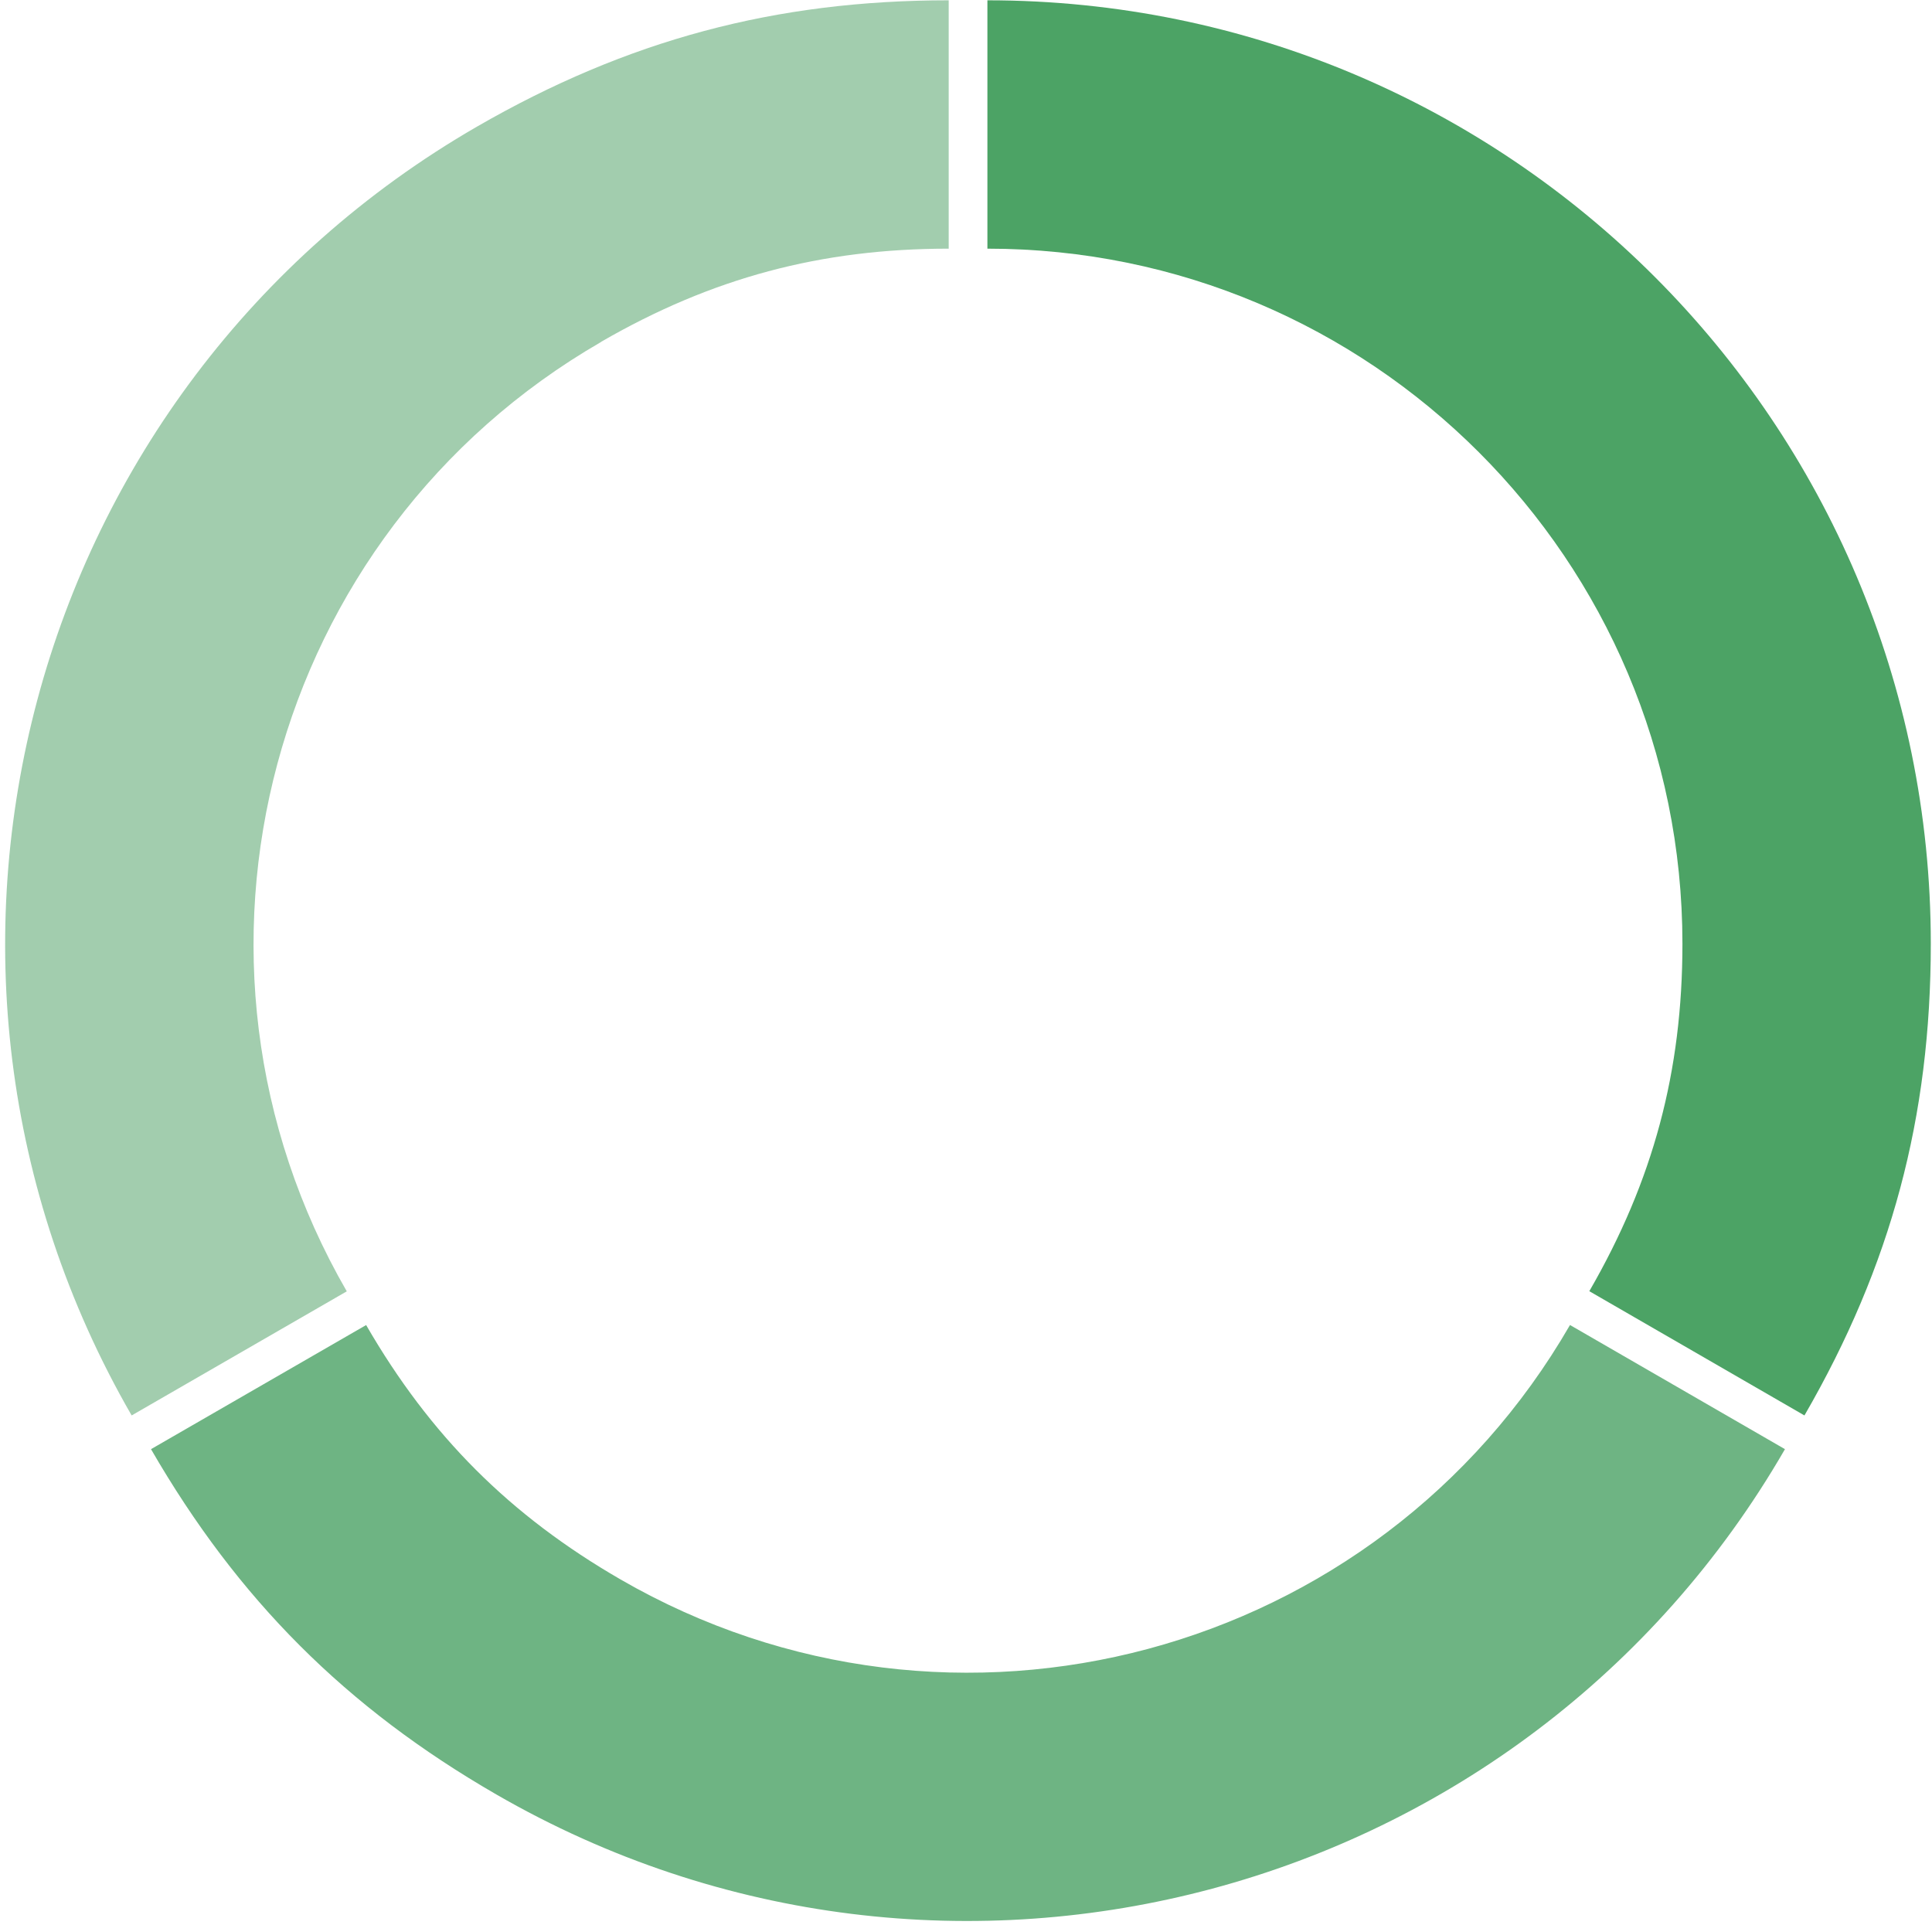
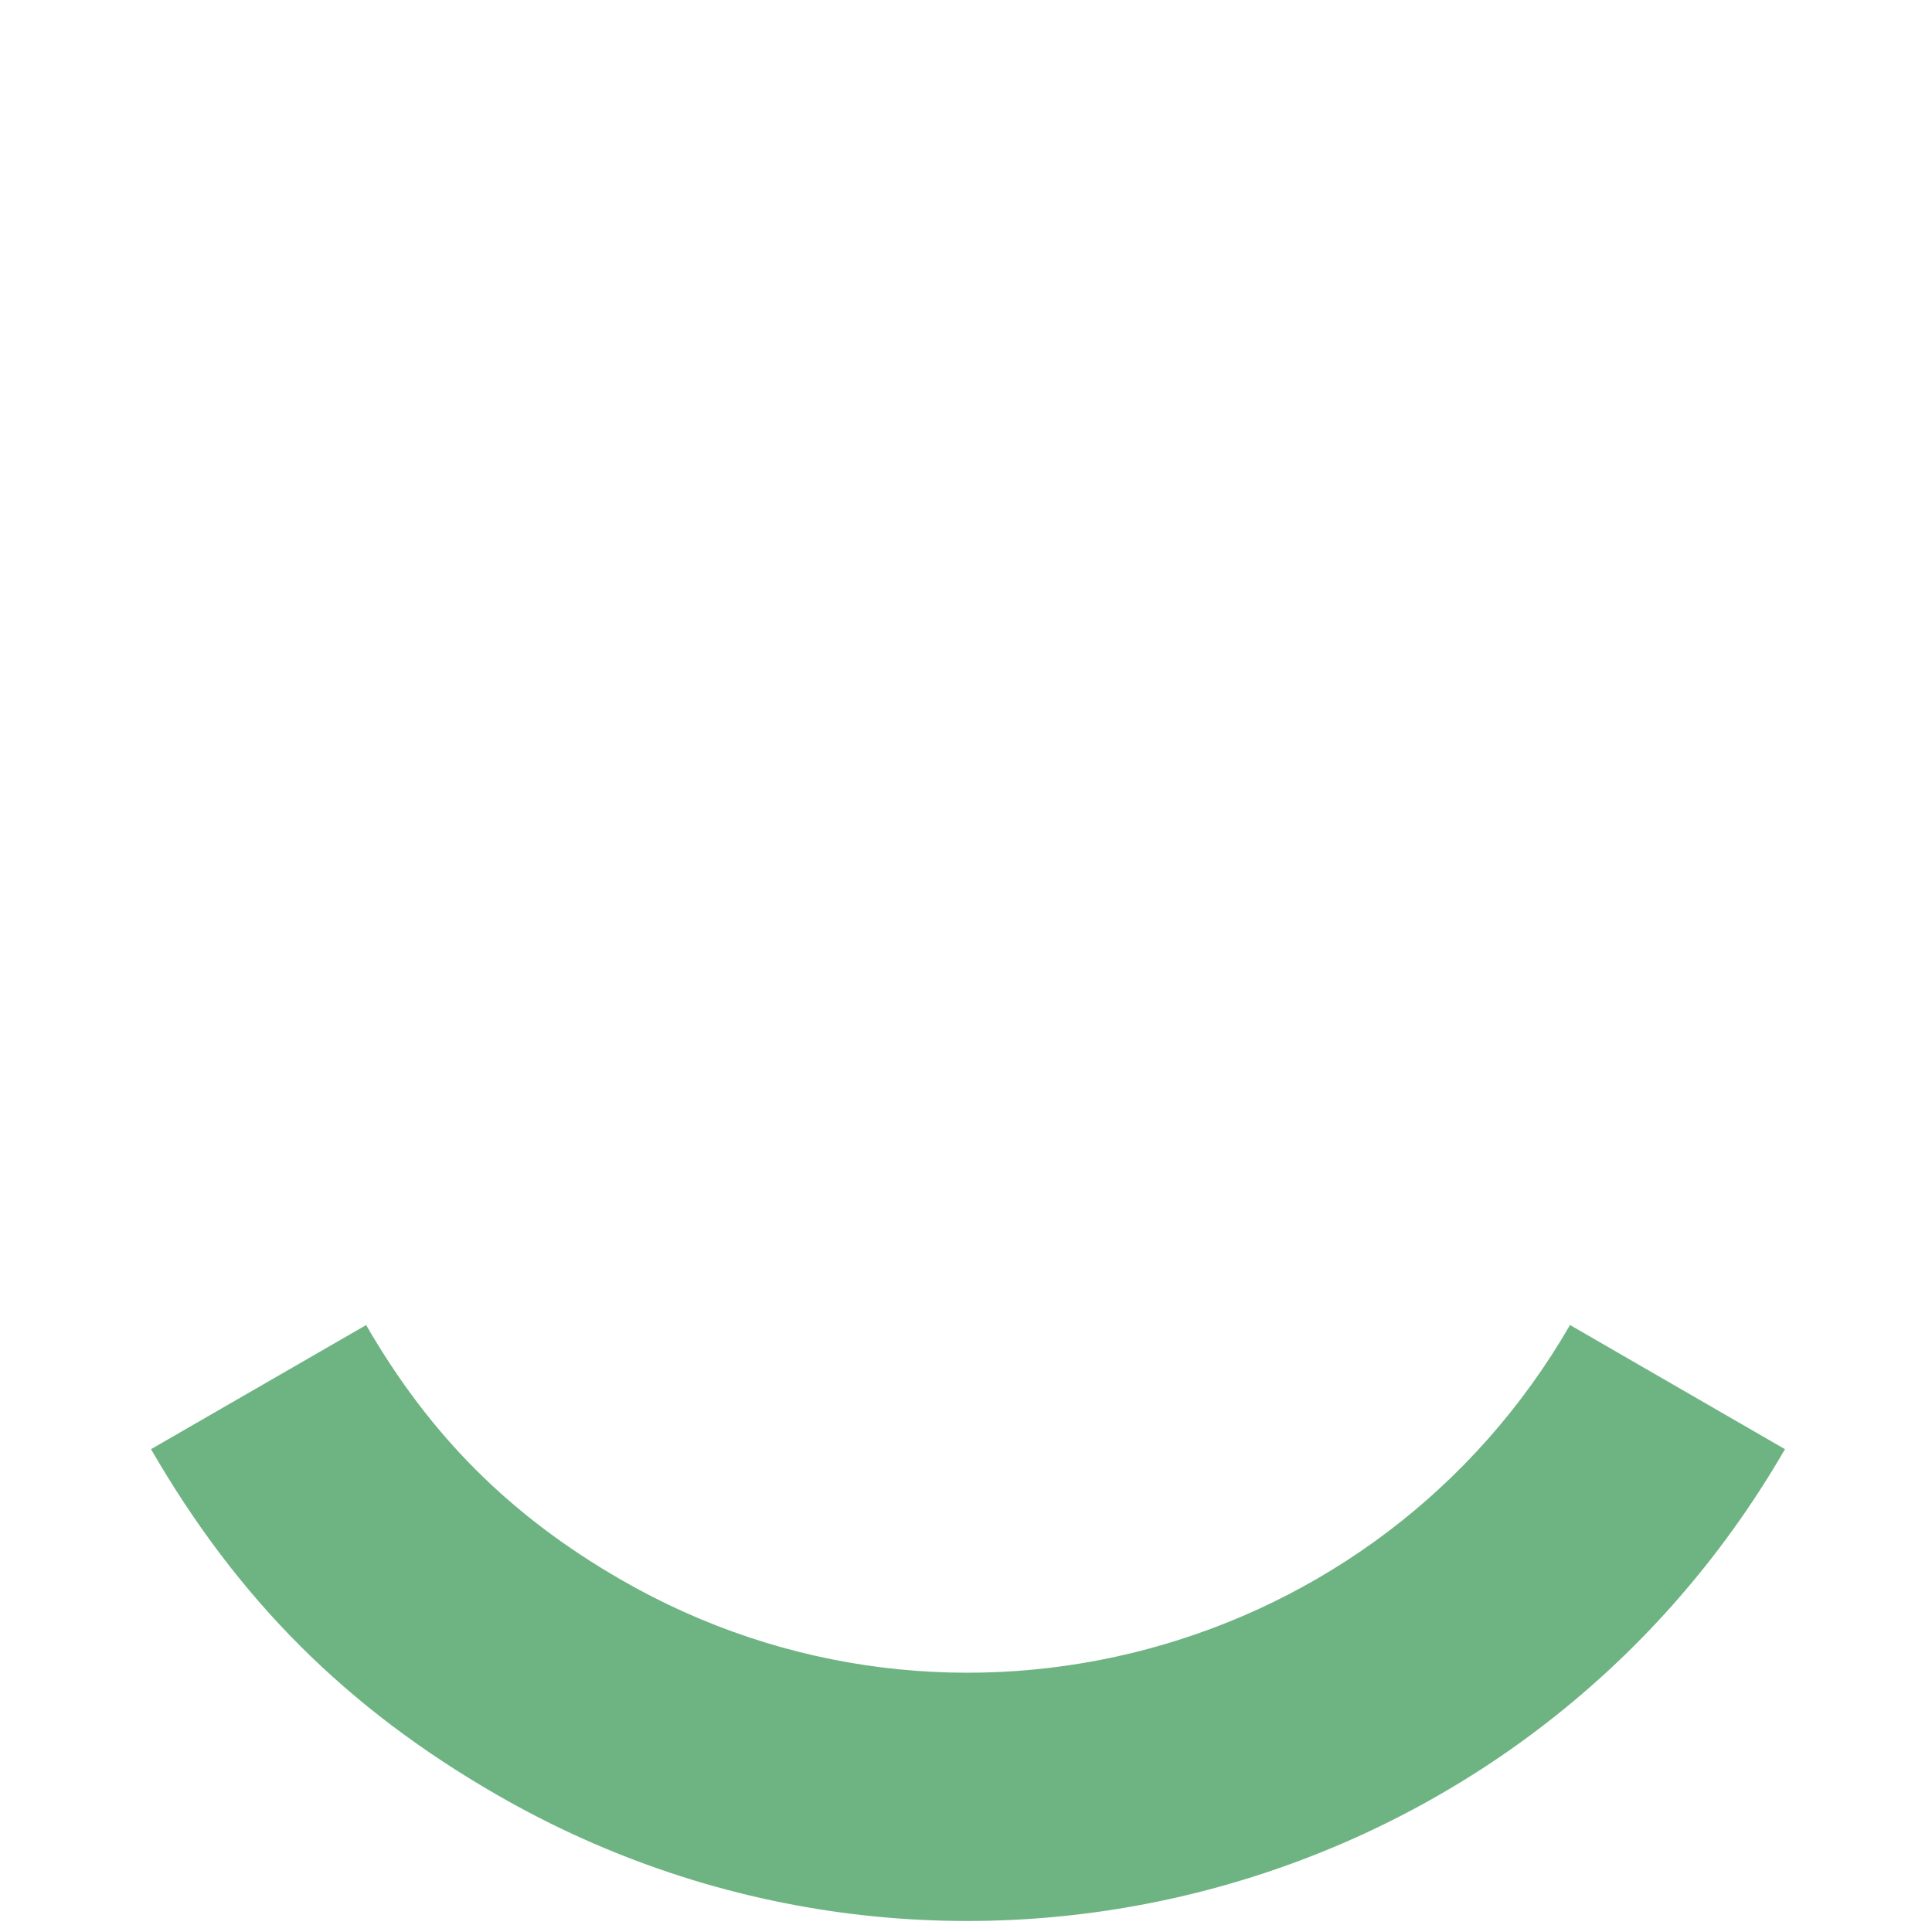
<svg xmlns="http://www.w3.org/2000/svg" width="274" height="273" viewBox="0 0 274 273" fill="none">
  <g opacity="0.7">
-     <path d="M85.26 48.473C100.953 39.404 116.427 35.267 134.546 35.267V0.043C109.943 0.043 88.96 5.672 67.638 17.963C3.654 54.917 -18.264 136.742 18.671 200.746L49.181 183.144C21.953 136.006 38.123 75.702 85.26 48.493V48.473Z" fill="#7AB88C" />
    <path d="M222.656 187.926C195.427 235.084 135.143 251.234 88.005 224.005C72.313 214.936 60.996 203.619 51.926 187.926L21.416 205.528C33.727 226.83 49.082 242.204 70.383 254.495C134.387 291.45 216.211 269.512 253.146 205.528L222.636 187.906L222.656 187.926Z" fill="#31944E" />
-     <path d="M140.035 0.043V35.267C194.472 35.267 238.606 79.401 238.606 133.838C238.606 151.957 234.469 167.431 225.4 183.124L255.91 200.746C268.221 179.444 273.83 158.461 273.83 133.838C273.83 59.949 213.944 0.043 140.035 0.043Z" fill="#007C24" />
  </g>
</svg>